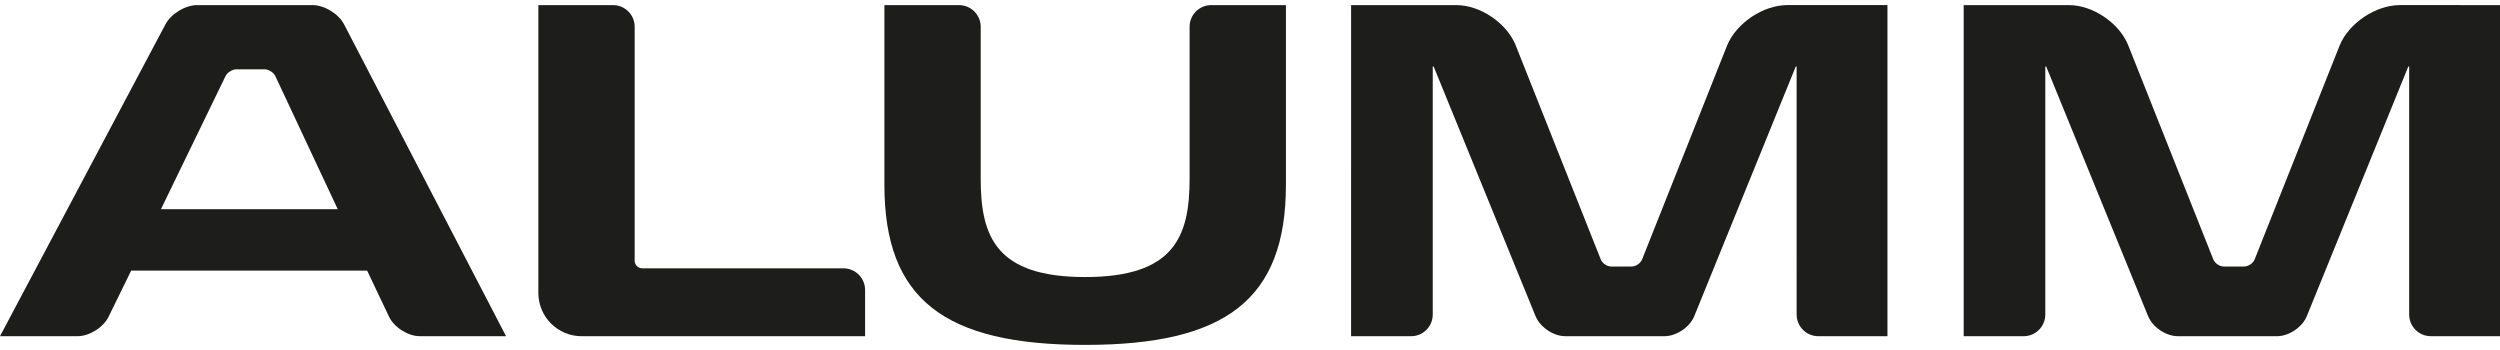
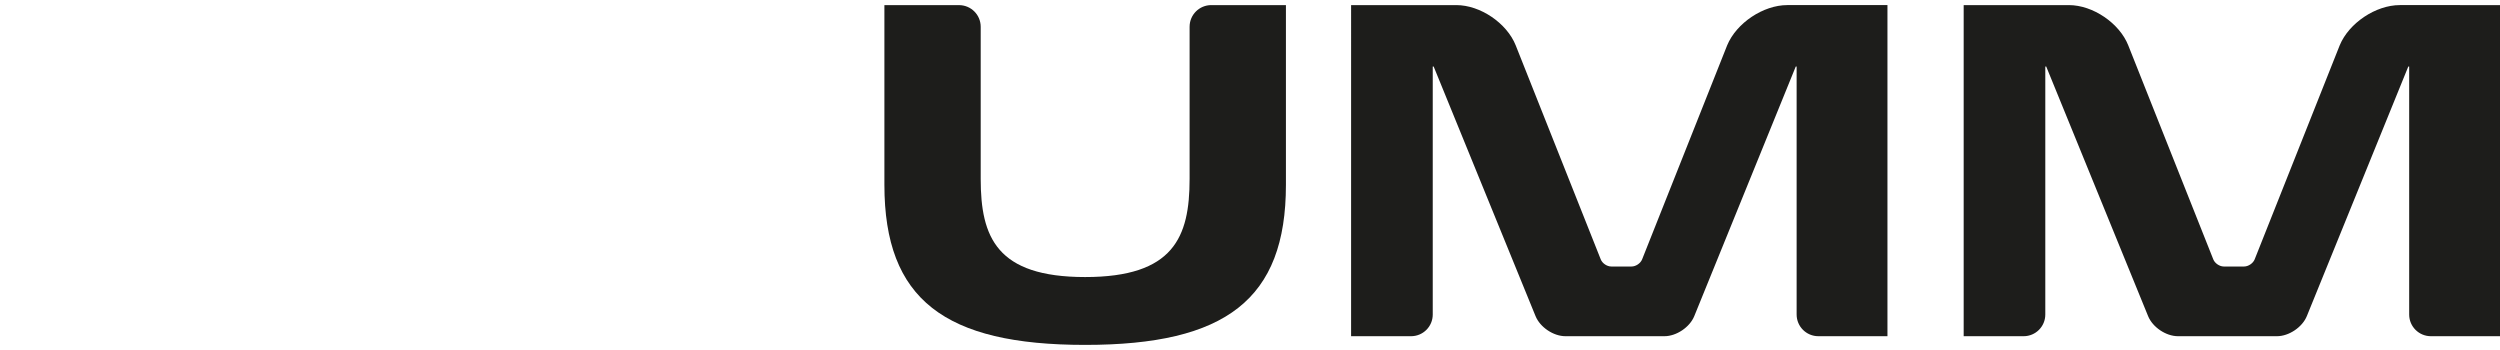
<svg xmlns="http://www.w3.org/2000/svg" version="1.1" id="Layer_1" x="0px" y="0px" width="100px" height="14px" viewBox="0 0 100 14" style="enable-background:new 0 0 100 14;" xml:space="preserve">
  <g>
-     <path style="fill:#1D1D1B;" d="M25.386,10.427c0,0.169,0.137,0.306,0.306,0.306h8.045c0.479,0,0.867,0.388,0.867,0.867v1.849   H23.267c-0.958,0-1.733-0.776-1.733-1.733V0.204h2.986c0.479,0,0.867,0.388,0.867,0.866V10.427z" />
-     <path style="fill:#1D1D1B;" d="M13.763,0.974c-0.221-0.426-0.788-0.77-1.267-0.77H7.892c-0.479,0-1.048,0.343-1.272,0.766L0,13.448   h3.096c0.479,0,1.037-0.349,1.248-0.779l0.903-1.845h9.438l0.875,1.841c0.205,0.432,0.76,0.783,1.238,0.783h3.444L13.763,0.974z    M6.438,8.367l2.582-5.32c0.074-0.151,0.27-0.275,0.439-0.275h1.122c0.168,0,0.363,0.124,0.435,0.277l2.493,5.318H6.438   L6.438,8.367z" />
    <path style="fill:#1D1D1B;" d="M65.684,10.376l3.402-8.562c0.371-0.896,1.447-1.61,2.404-1.61h4.008v13.244h-2.766   c-0.479,0-0.867-0.389-0.867-0.867V2.662H71.83l-4.059,9.983c-0.18,0.443-0.714,0.803-1.193,0.803h-3.962   c-0.479,0-1.013-0.359-1.194-0.803l-4.075-9.983h-0.037v9.919c0,0.479-0.388,0.867-0.867,0.867h-2.399V0.204h4.21   c0.957,0,2.02,0.721,2.374,1.61l3.402,8.562c0.062,0.156,0.249,0.284,0.418,0.284h0.816C65.435,10.66,65.622,10.532,65.684,10.376z   " />
    <path style="fill:#1D1D1B;" d="M43.406,13.796c-5.618,0-8.03-1.815-8.03-6.401v-7.19h2.985c0.479,0,0.867,0.388,0.867,0.866v6.086   c0,2.329,0.635,3.925,4.178,3.925c3.542,0,4.178-1.596,4.178-3.925V1.07c0-0.479,0.388-0.866,0.867-0.866h2.986v7.19   C51.437,11.98,49.025,13.796,43.406,13.796z" />
    <path style="fill:#1D1D1B;" d="M90.186,10.376l3.402-8.562c0.37-0.896,1.447-1.61,2.404-1.61H100v13.244h-2.766   c-0.479,0-0.867-0.389-0.867-0.867V2.662h-0.036l-4.058,9.983c-0.181,0.443-0.715,0.803-1.193,0.803h-3.962   c-0.479,0-1.014-0.359-1.194-0.803l-4.075-9.983h-0.037v9.919c0,0.479-0.388,0.867-0.867,0.867h-2.398V0.204h4.21   c0.957,0,2.02,0.721,2.373,1.61l3.402,8.562c0.062,0.156,0.25,0.284,0.418,0.284h0.815C89.936,10.66,90.123,10.532,90.186,10.376z" />
  </g>
</svg>